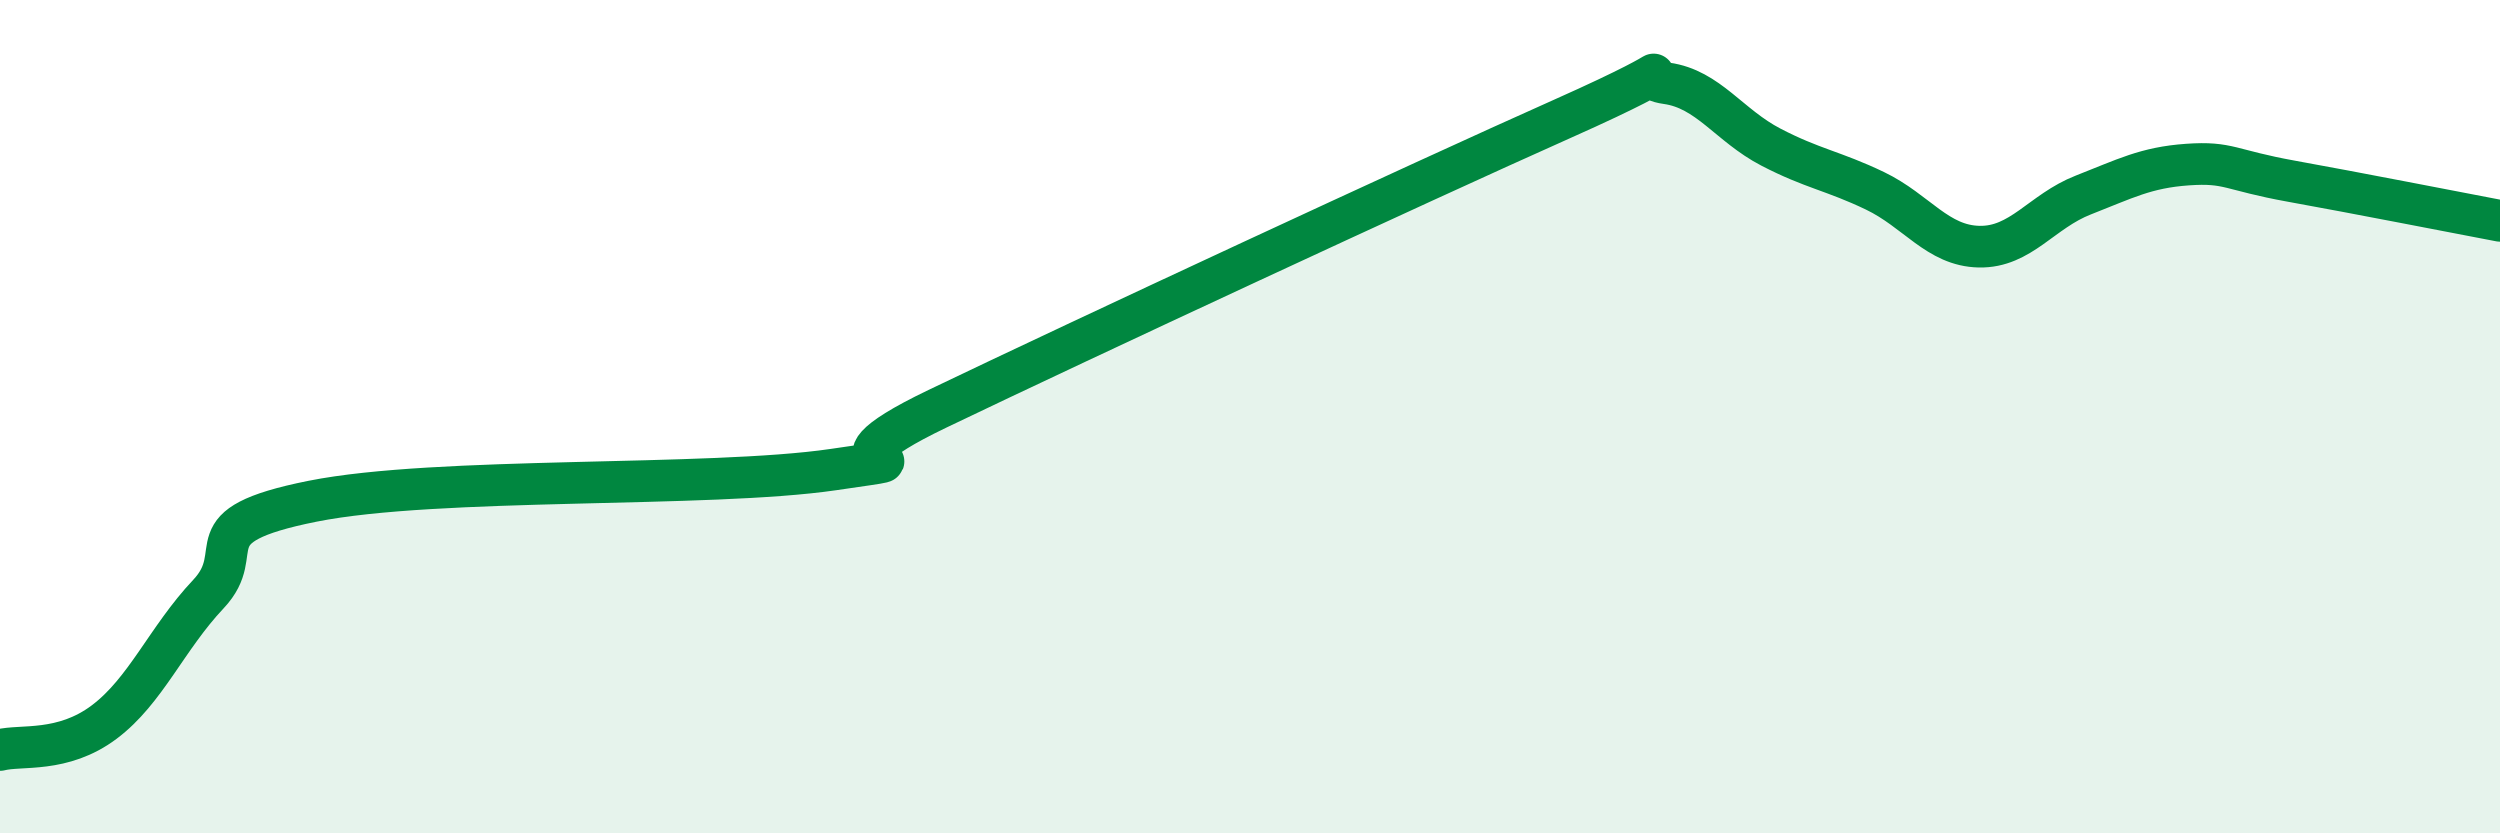
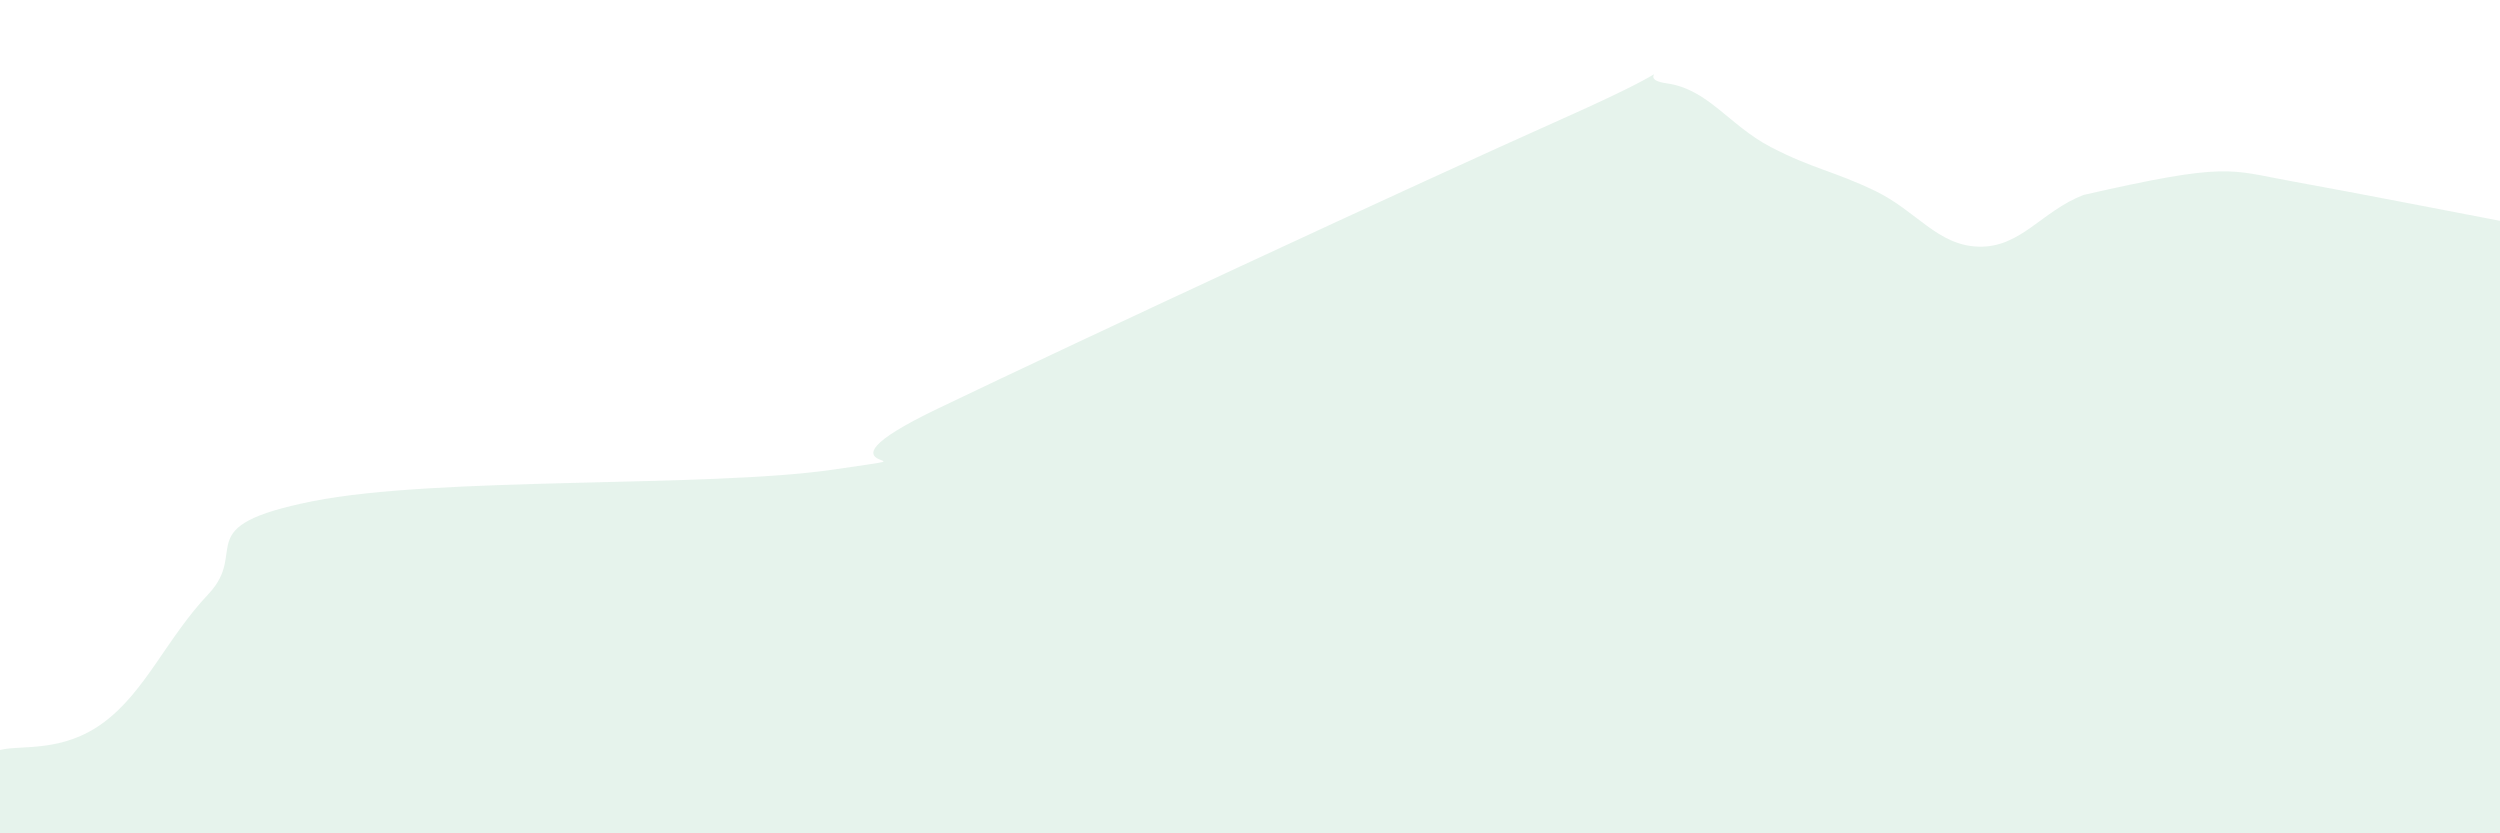
<svg xmlns="http://www.w3.org/2000/svg" width="60" height="20" viewBox="0 0 60 20">
-   <path d="M 0,18 C 0.5,17.87 1.5,18.08 2.5,17.33 C 3.5,16.58 4,15.32 5,14.26 C 6,13.2 4.5,12.63 7.5,12.03 C 10.5,11.43 17,11.71 20,11.27 C 23,10.83 19,11.49 22.5,9.81 C 26,8.13 34,4.41 37.5,2.85 C 41,1.29 39,1.86 40,2 C 41,2.14 41.5,3.01 42.5,3.53 C 43.5,4.05 44,4.1 45,4.58 C 46,5.06 46.5,5.9 47.5,5.92 C 48.5,5.94 49,5.07 50,4.68 C 51,4.29 51.5,4.02 52.5,3.95 C 53.5,3.88 53.5,4.08 55,4.35 C 56.5,4.62 59,5.11 60,5.3L60 20L0 20Z" fill="#008740" opacity="0.1" stroke-linecap="round" stroke-linejoin="round" />
-   <path d="M 0,18 C 0.5,17.87 1.5,18.08 2.5,17.33 C 3.5,16.58 4,15.32 5,14.26 C 6,13.2 4.5,12.63 7.5,12.03 C 10.5,11.43 17,11.71 20,11.27 C 23,10.83 19,11.49 22.5,9.81 C 26,8.13 34,4.41 37.5,2.85 C 41,1.29 39,1.86 40,2 C 41,2.14 41.5,3.01 42.5,3.53 C 43.5,4.05 44,4.1 45,4.58 C 46,5.06 46.5,5.9 47.5,5.92 C 48.5,5.94 49,5.07 50,4.68 C 51,4.29 51.5,4.02 52.5,3.95 C 53.5,3.88 53.5,4.08 55,4.35 C 56.5,4.62 59,5.11 60,5.3" stroke="#008740" stroke-width="1" fill="none" stroke-linecap="round" stroke-linejoin="round" />
+   <path d="M 0,18 C 0.5,17.87 1.5,18.08 2.5,17.33 C 3.5,16.58 4,15.32 5,14.26 C 6,13.2 4.5,12.63 7.5,12.03 C 10.5,11.43 17,11.71 20,11.27 C 23,10.83 19,11.49 22.5,9.81 C 26,8.13 34,4.41 37.5,2.85 C 41,1.29 39,1.86 40,2 C 41,2.14 41.5,3.01 42.5,3.53 C 43.5,4.05 44,4.1 45,4.58 C 46,5.06 46.5,5.9 47.5,5.92 C 48.5,5.94 49,5.07 50,4.68 C 53.5,3.88 53.5,4.08 55,4.35 C 56.5,4.62 59,5.11 60,5.3L60 20L0 20Z" fill="#008740" opacity="0.1" stroke-linecap="round" stroke-linejoin="round" />
</svg>